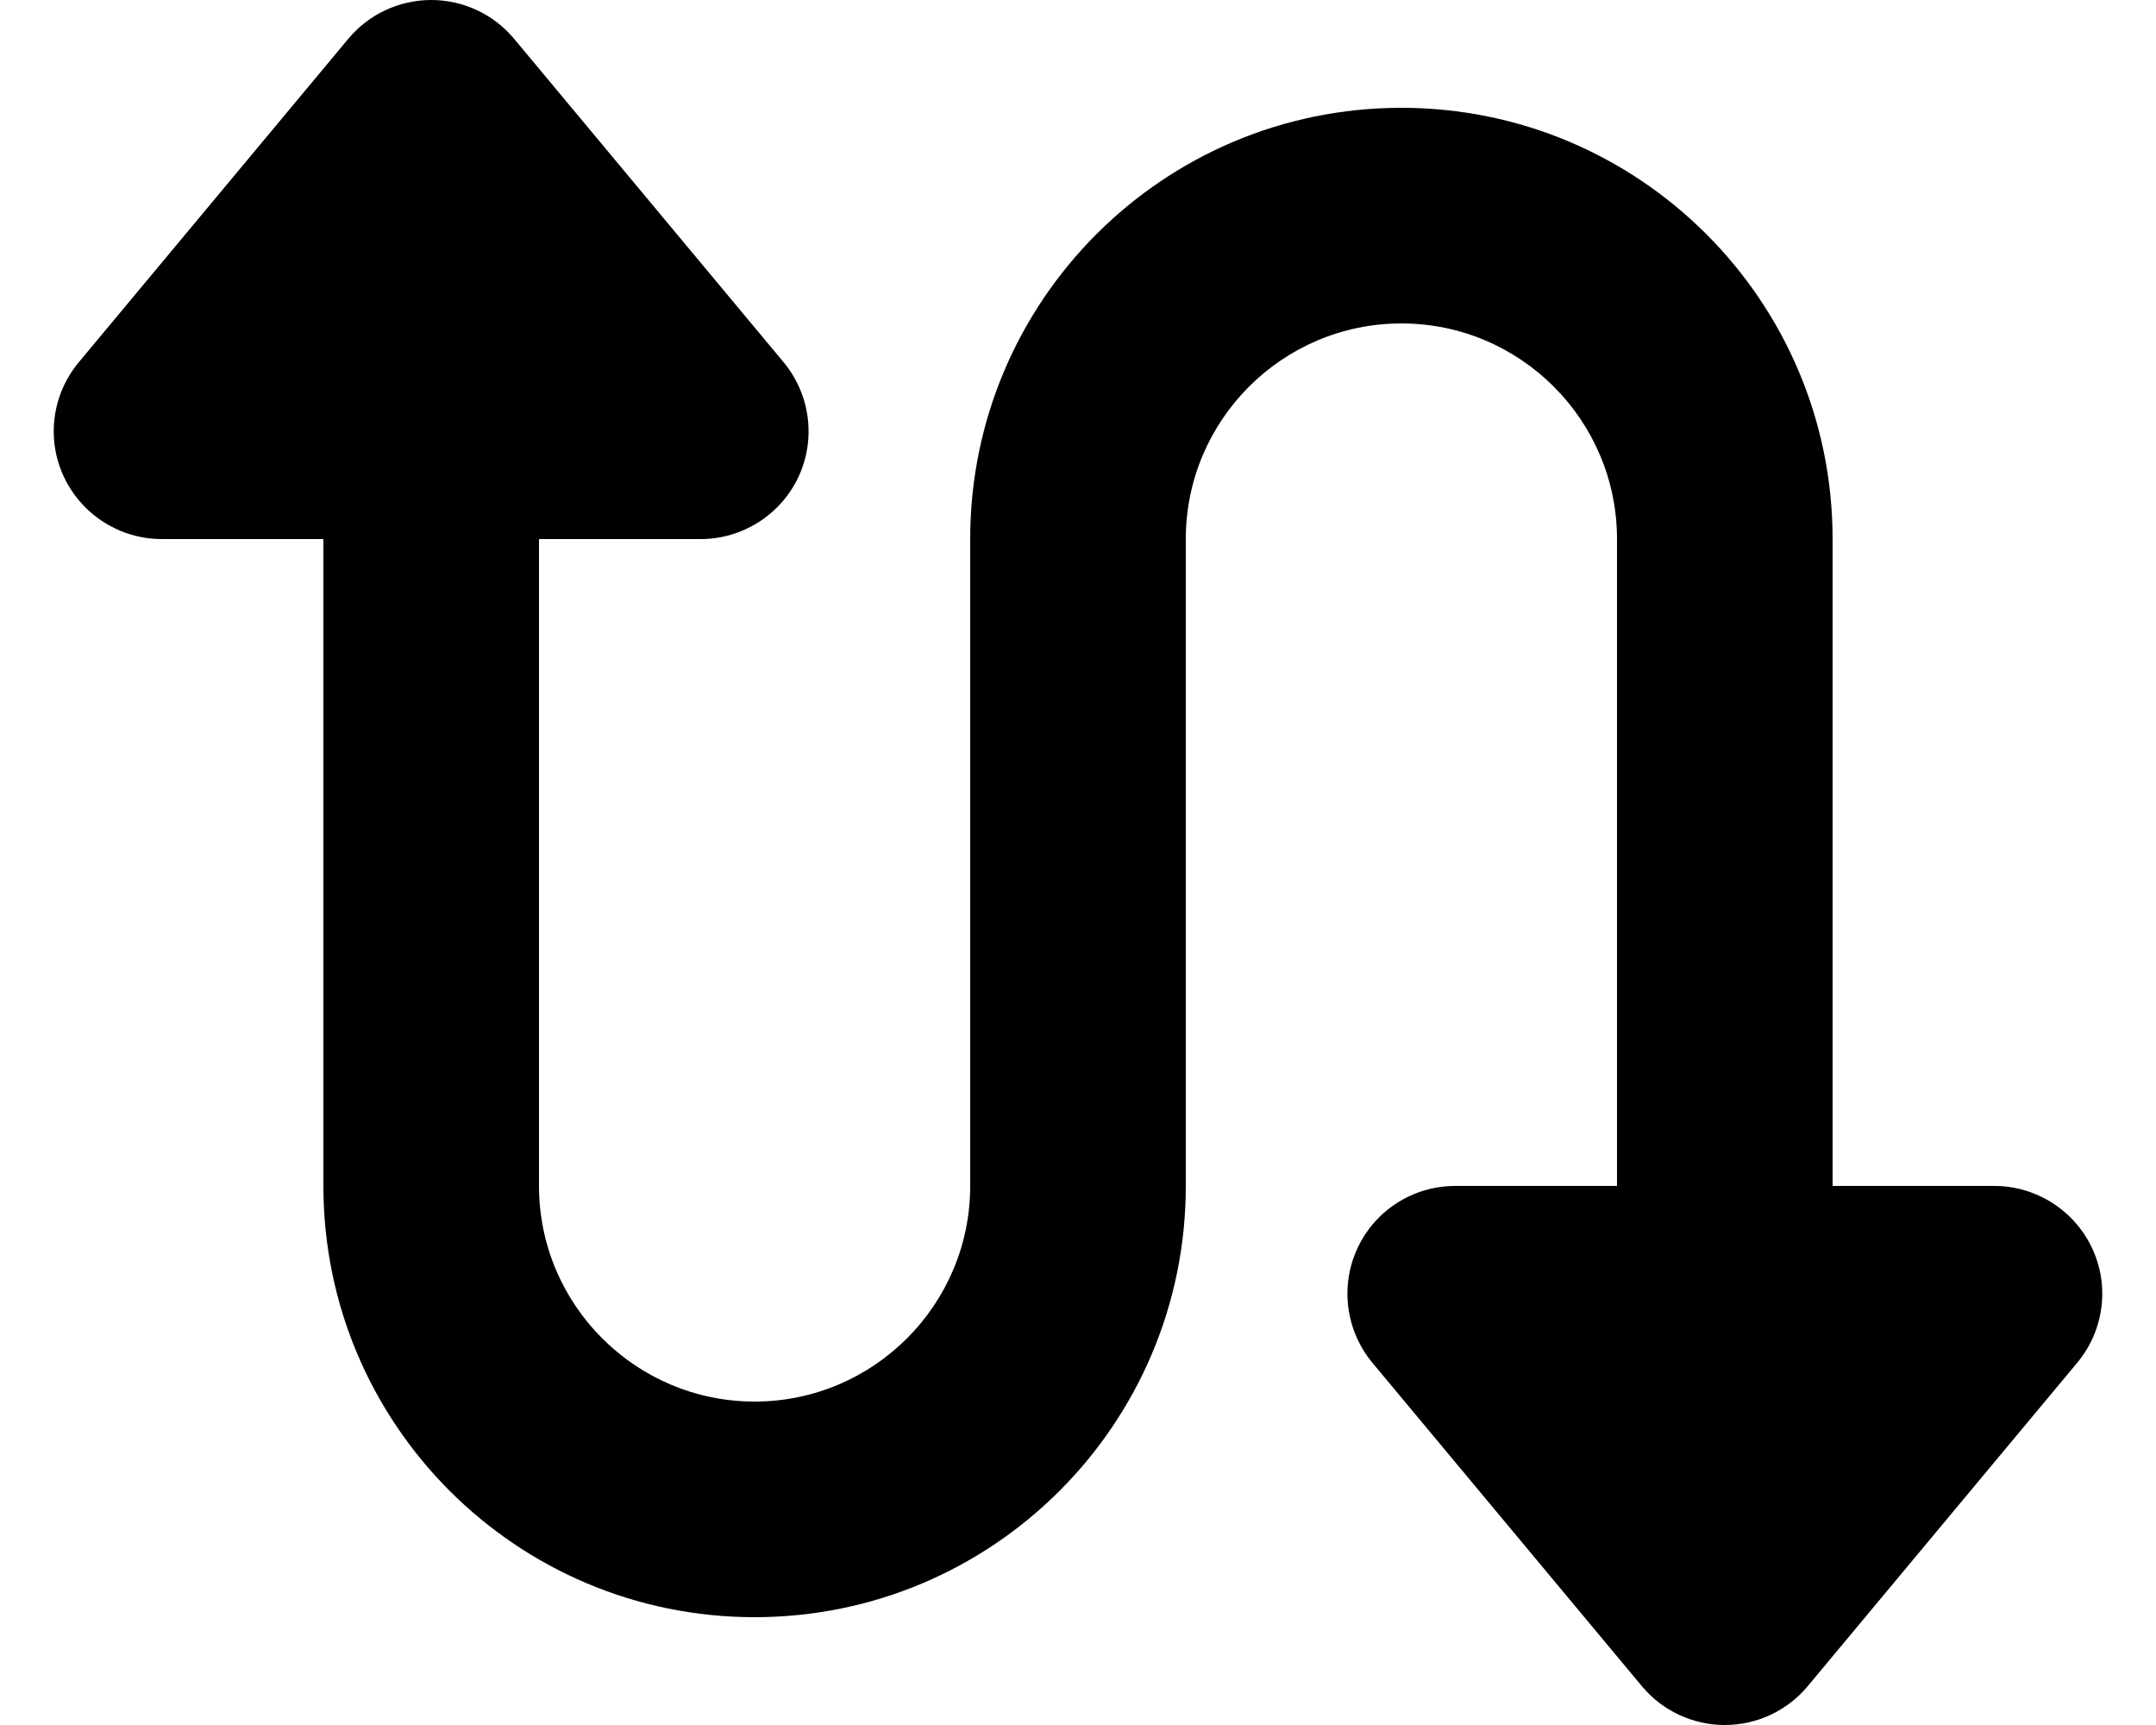
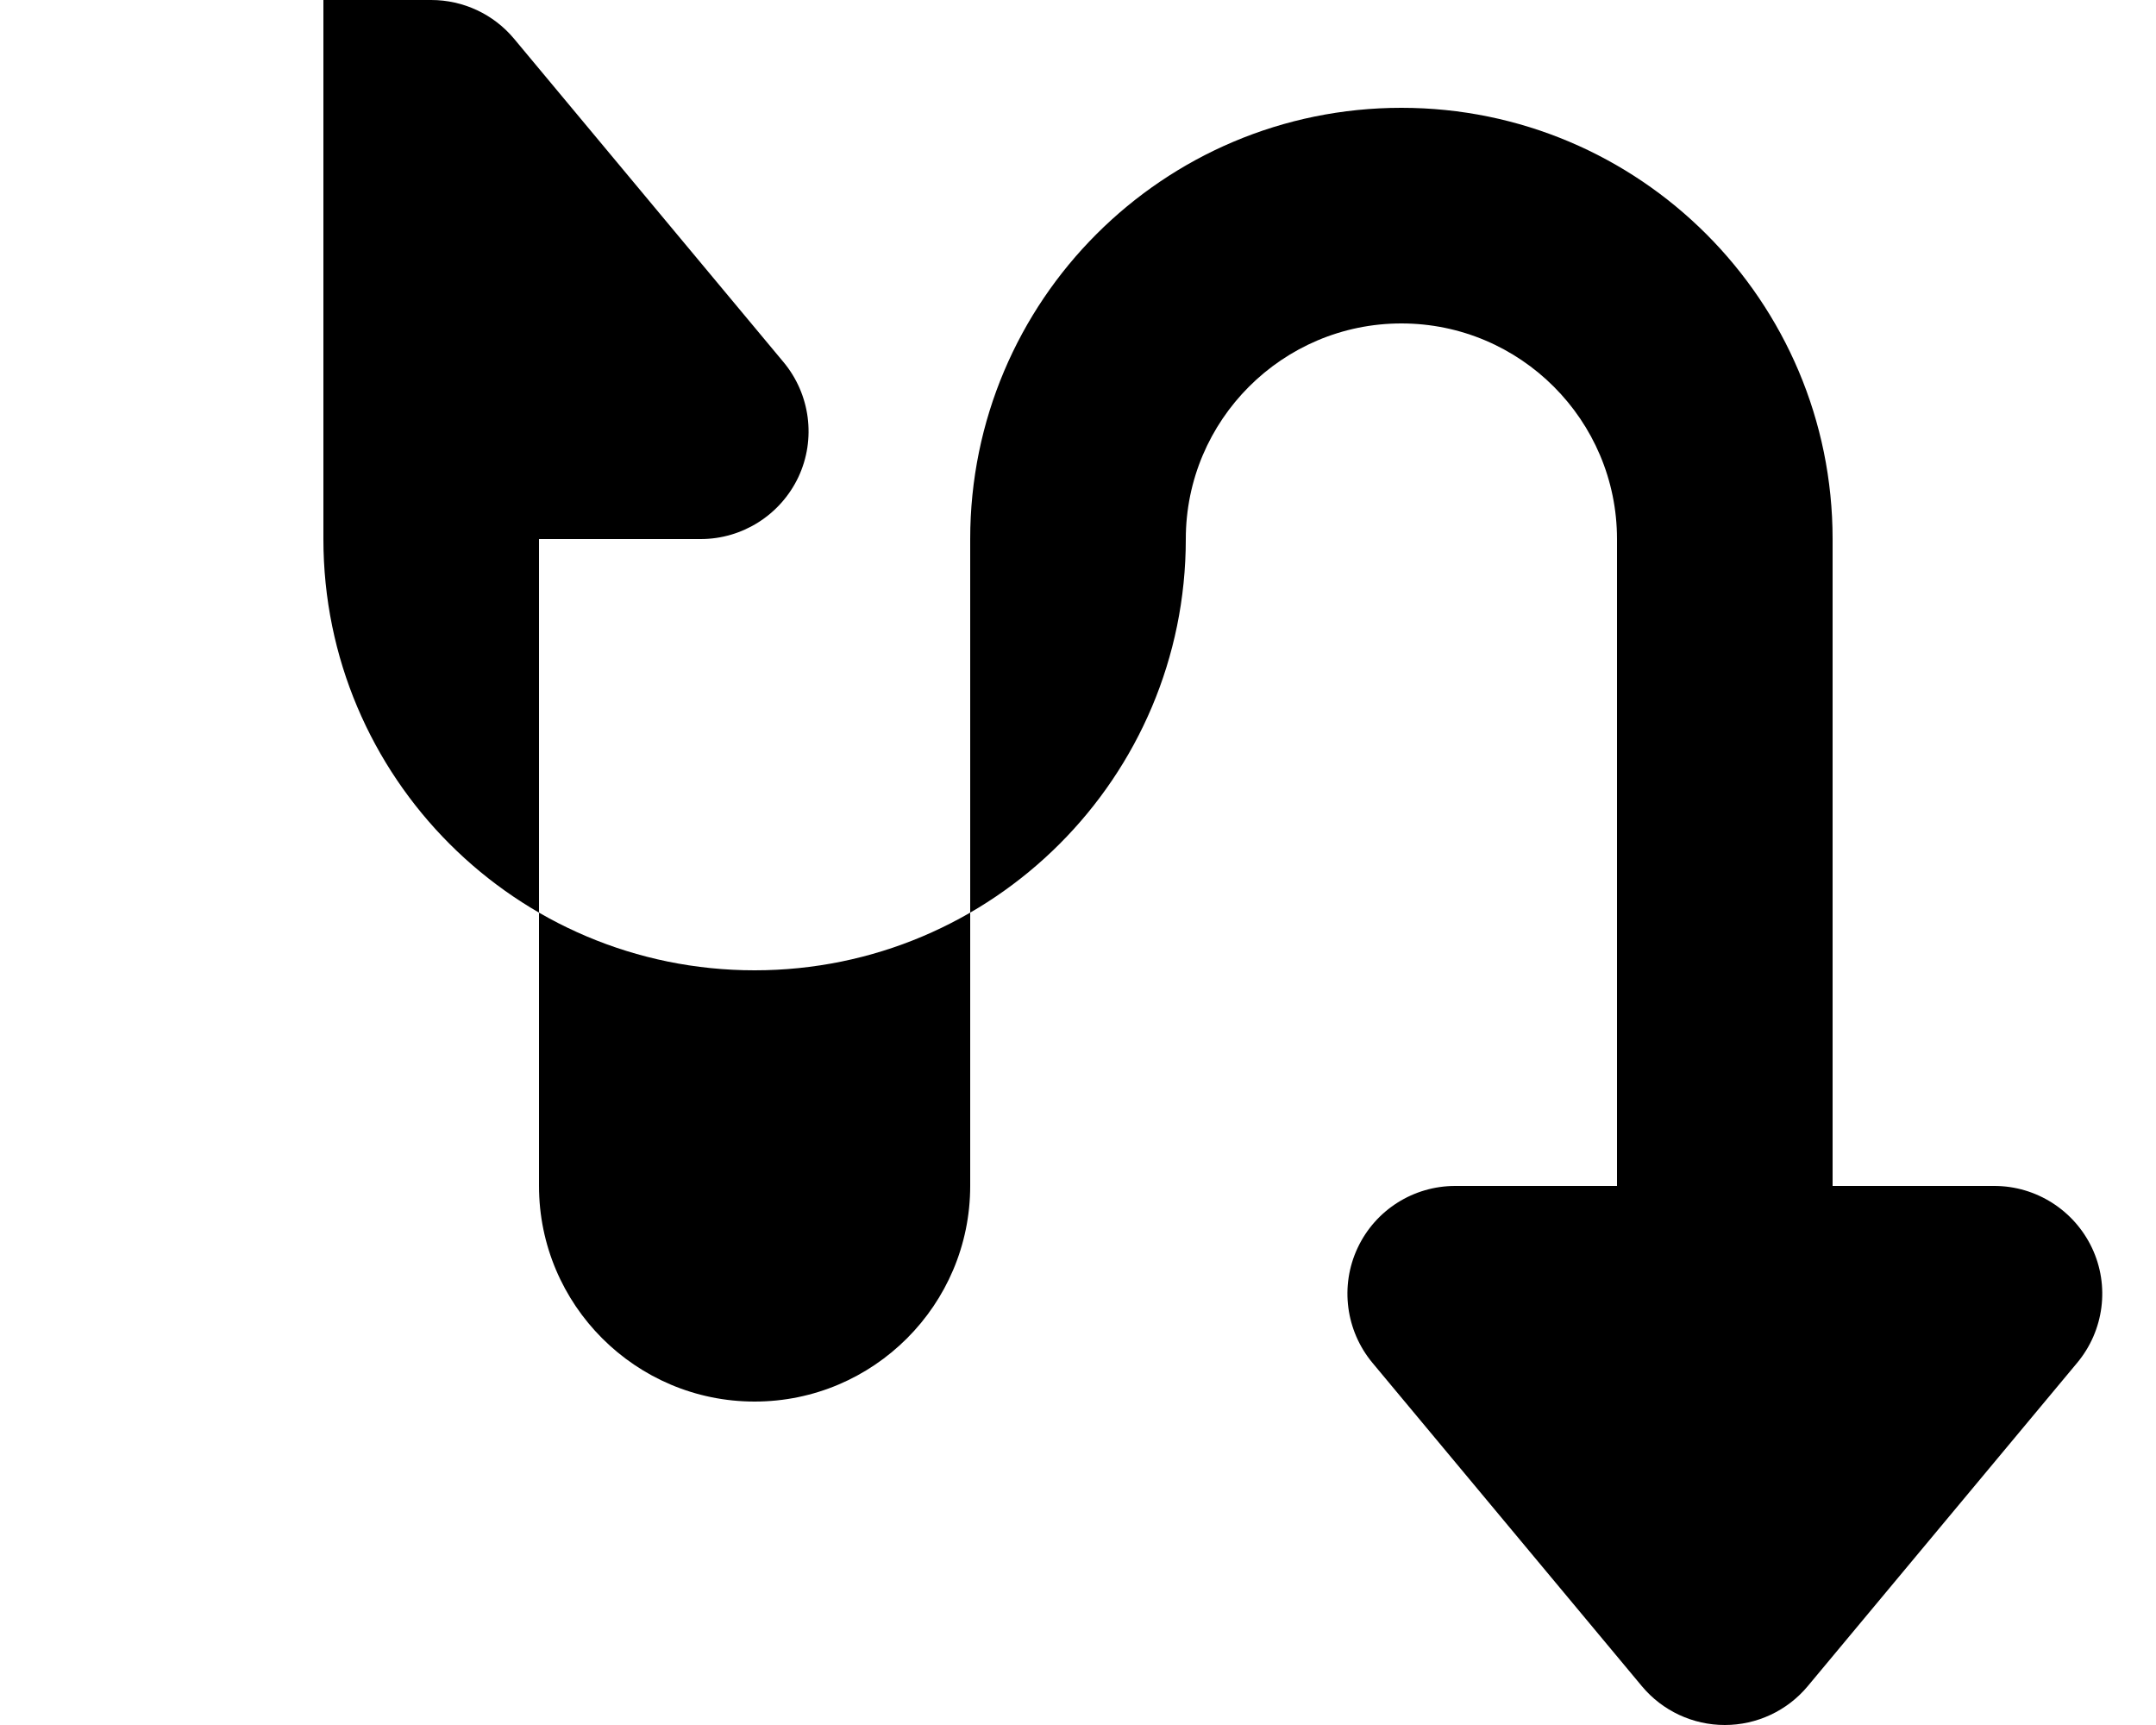
<svg xmlns="http://www.w3.org/2000/svg" viewBox="0 0 640 512">
-   <path d="M237 141.6c-5.3 11.2-16.6 18.4-29 18.4l-48 0 0 192c0 35.3 28.7 64 64 64s64-28.7 64-64l0-192c0-70.7 57.3-128 128-128s128 57.3 128 128l0 192 48 0c12.4 0 23.7 7.2 29 18.4s3.6 24.5-4.4 34.1l-80 96c-6.1 7.3-15.1 11.5-24.6 11.5s-18.5-4.2-24.6-11.5l-80-96c-7.9-9.5-9.7-22.8-4.4-34.1s16.6-18.4 29-18.4l48 0 0-192c0-35.3-28.7-64-64-64s-64 28.7-64 64l0 192c0 70.7-57.3 128-128 128s-128-57.3-128-128l0-192-48 0c-12.4 0-23.7-7.2-29-18.4s-3.6-24.5 4.4-34.1l80-96C109.5 4.2 118.5 0 128 0s18.5 4.2 24.6 11.5l80 96c7.9 9.5 9.7 22.8 4.4 34.1z" />
+   <path d="M237 141.6c-5.3 11.2-16.6 18.4-29 18.4l-48 0 0 192c0 35.3 28.7 64 64 64s64-28.7 64-64l0-192c0-70.7 57.3-128 128-128s128 57.3 128 128l0 192 48 0c12.4 0 23.7 7.2 29 18.4s3.6 24.5-4.4 34.1l-80 96c-6.1 7.3-15.1 11.5-24.6 11.5s-18.5-4.2-24.6-11.5l-80-96c-7.9-9.5-9.7-22.8-4.4-34.1s16.6-18.4 29-18.4l48 0 0-192c0-35.3-28.7-64-64-64s-64 28.7-64 64c0 70.7-57.3 128-128 128s-128-57.3-128-128l0-192-48 0c-12.4 0-23.7-7.2-29-18.4s-3.6-24.5 4.4-34.1l80-96C109.5 4.2 118.5 0 128 0s18.5 4.2 24.6 11.5l80 96c7.9 9.5 9.7 22.8 4.4 34.1z" />
</svg>